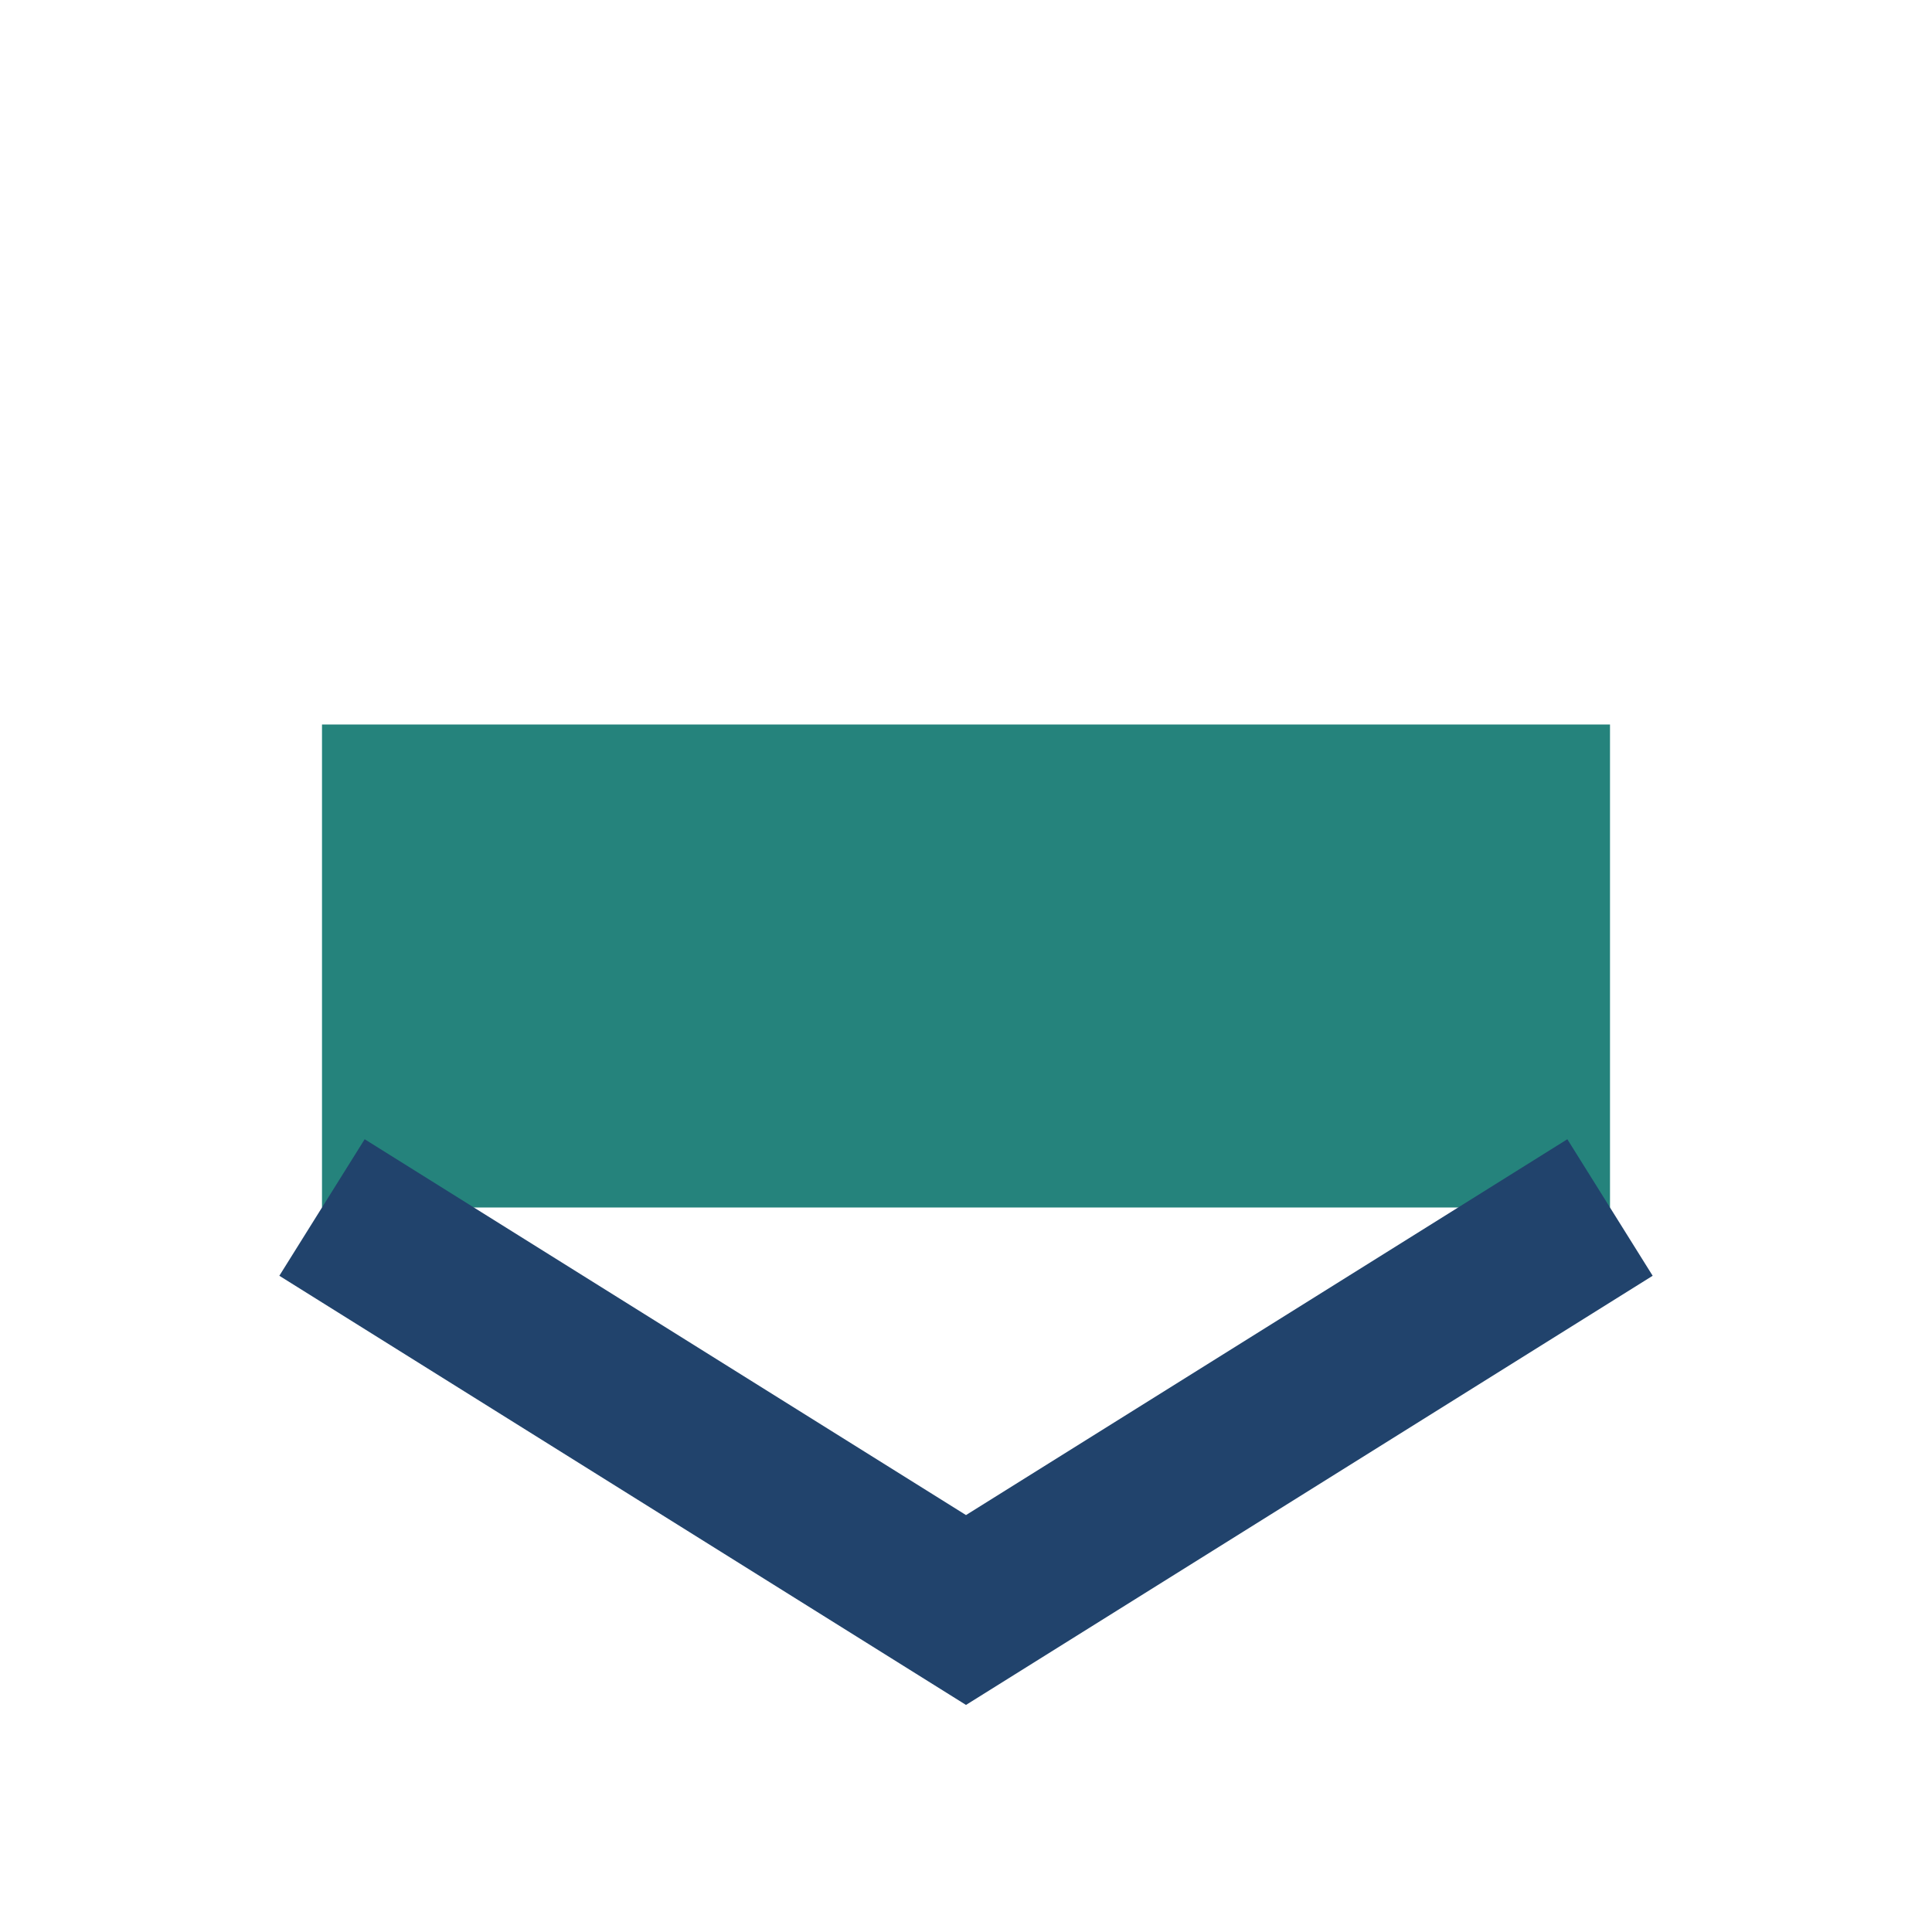
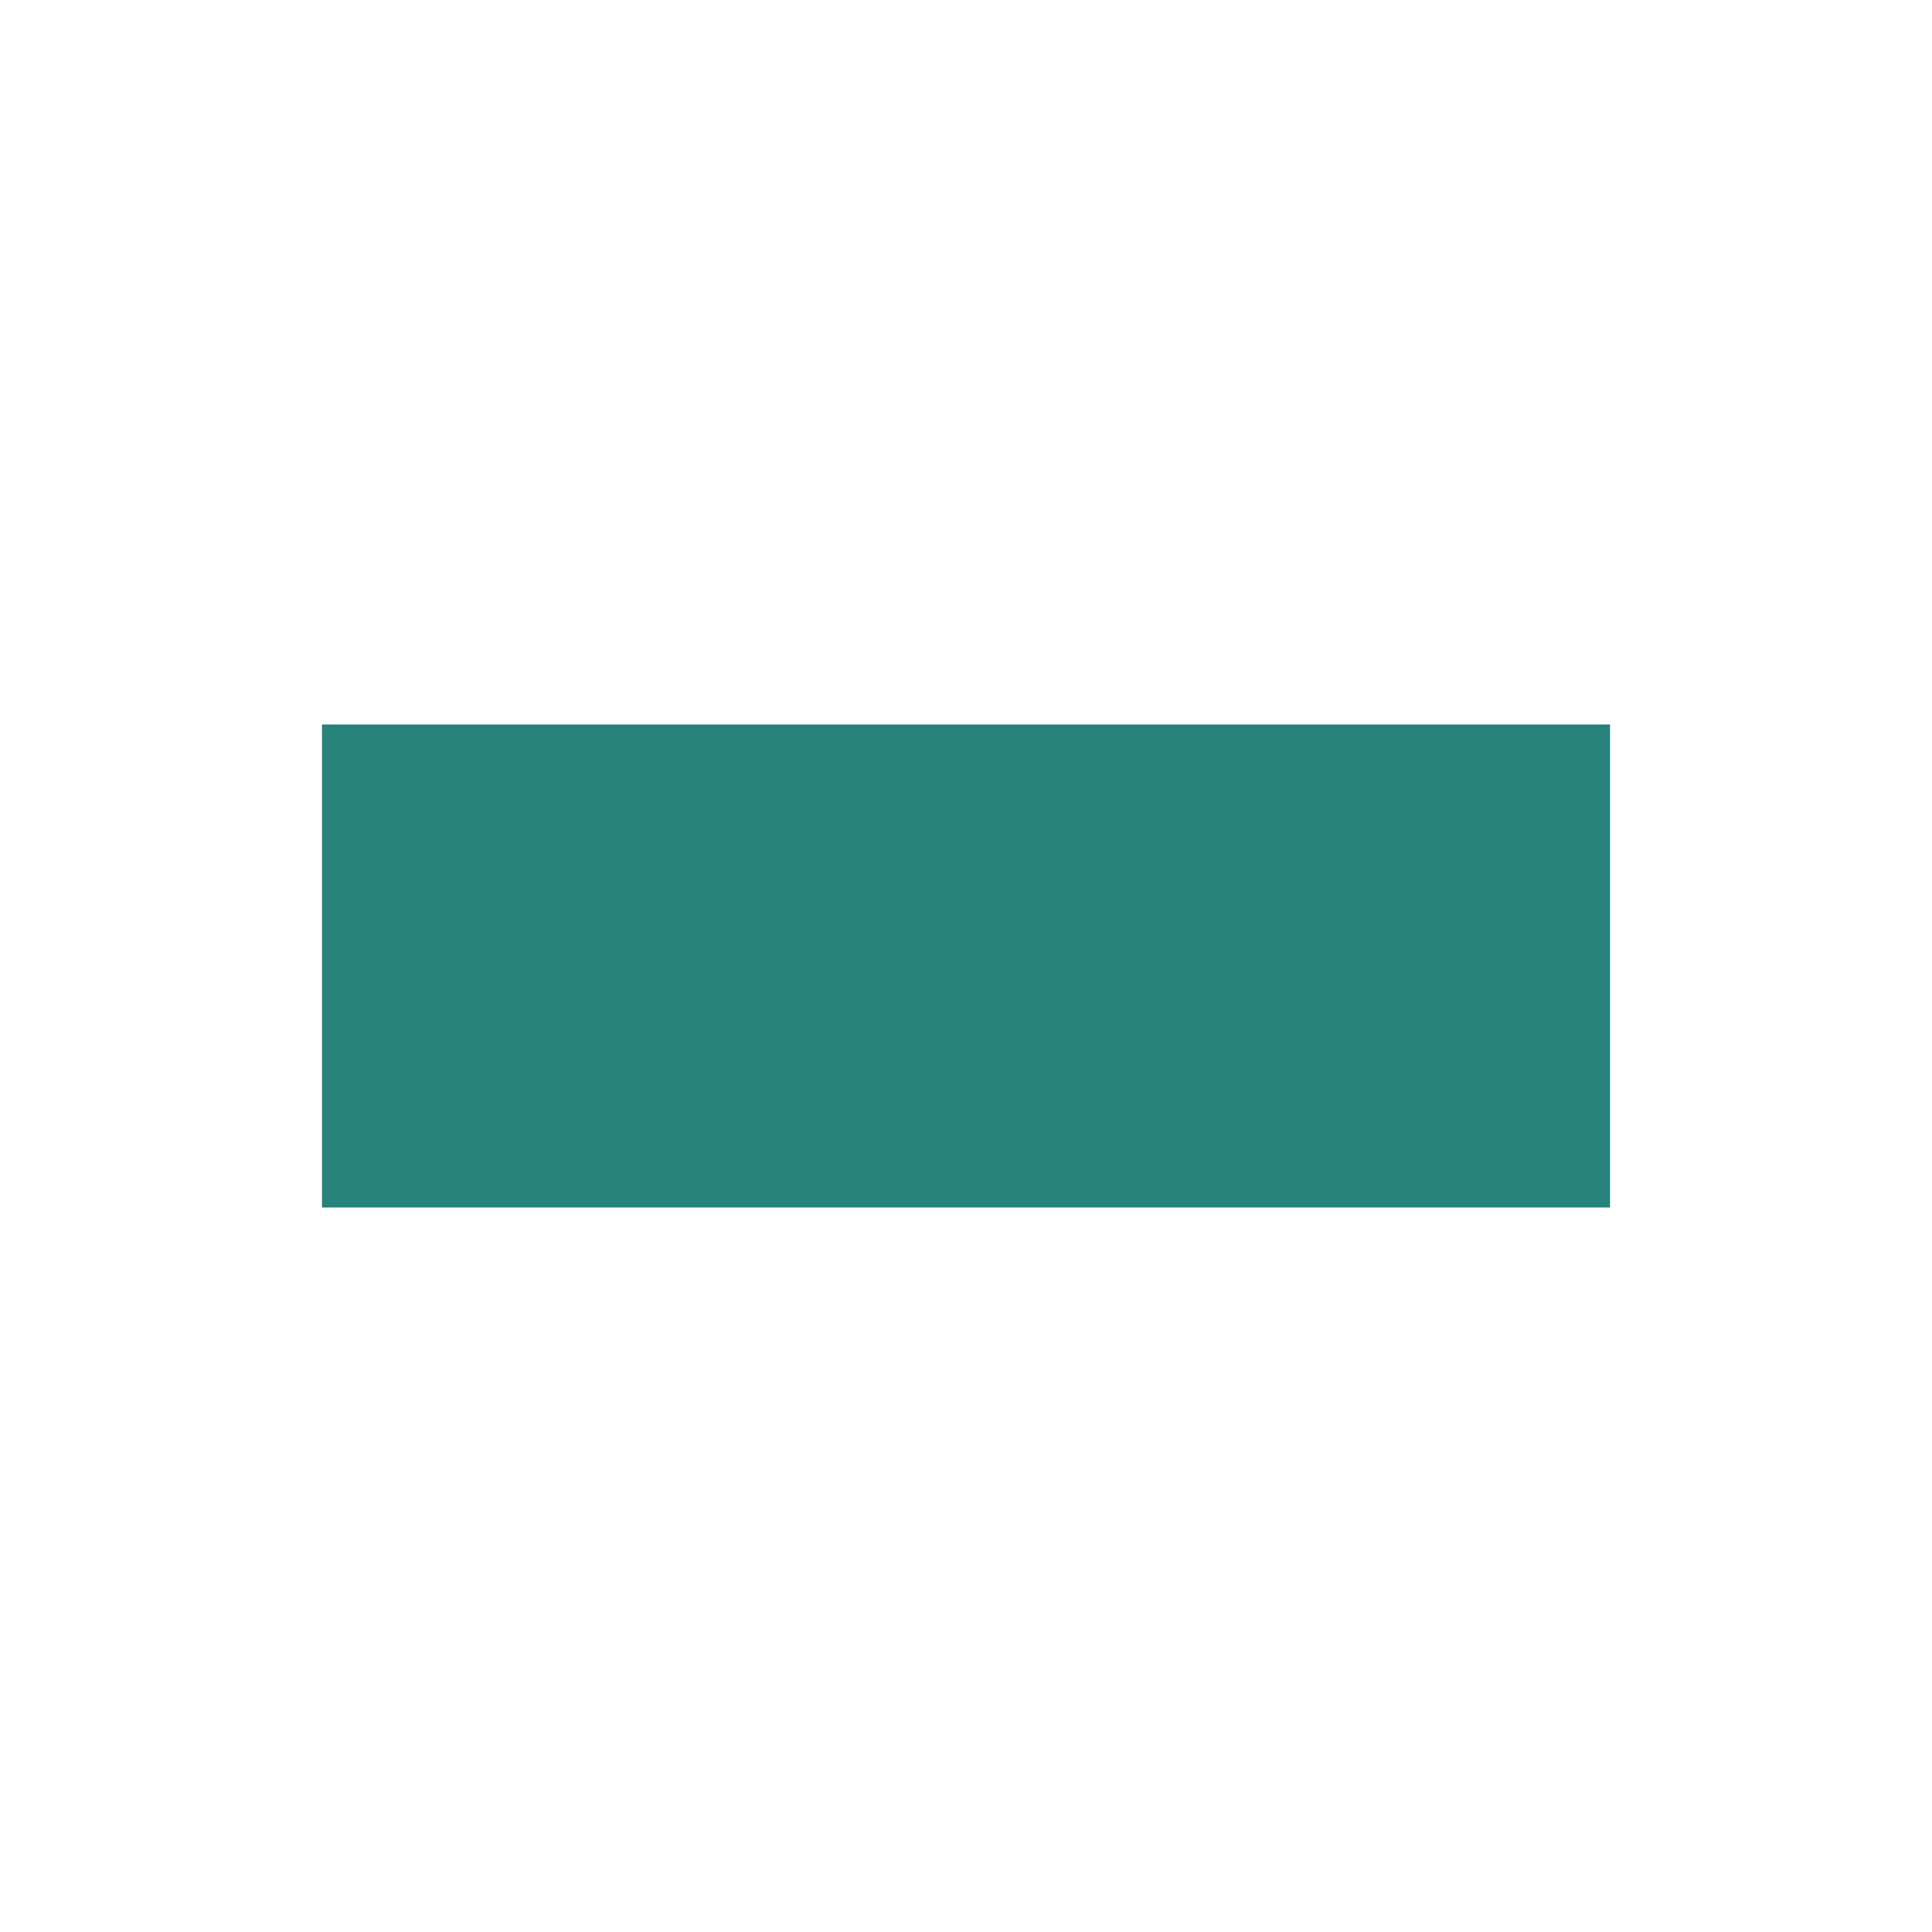
<svg xmlns="http://www.w3.org/2000/svg" width="24" height="24" viewBox="0 0 24 24">
  <rect x="4" y="9" width="16" height="6" fill="#25837C" />
-   <path d="M4 15l8 5 8-5" stroke="#21436C" stroke-width="2" fill="none" />
</svg>